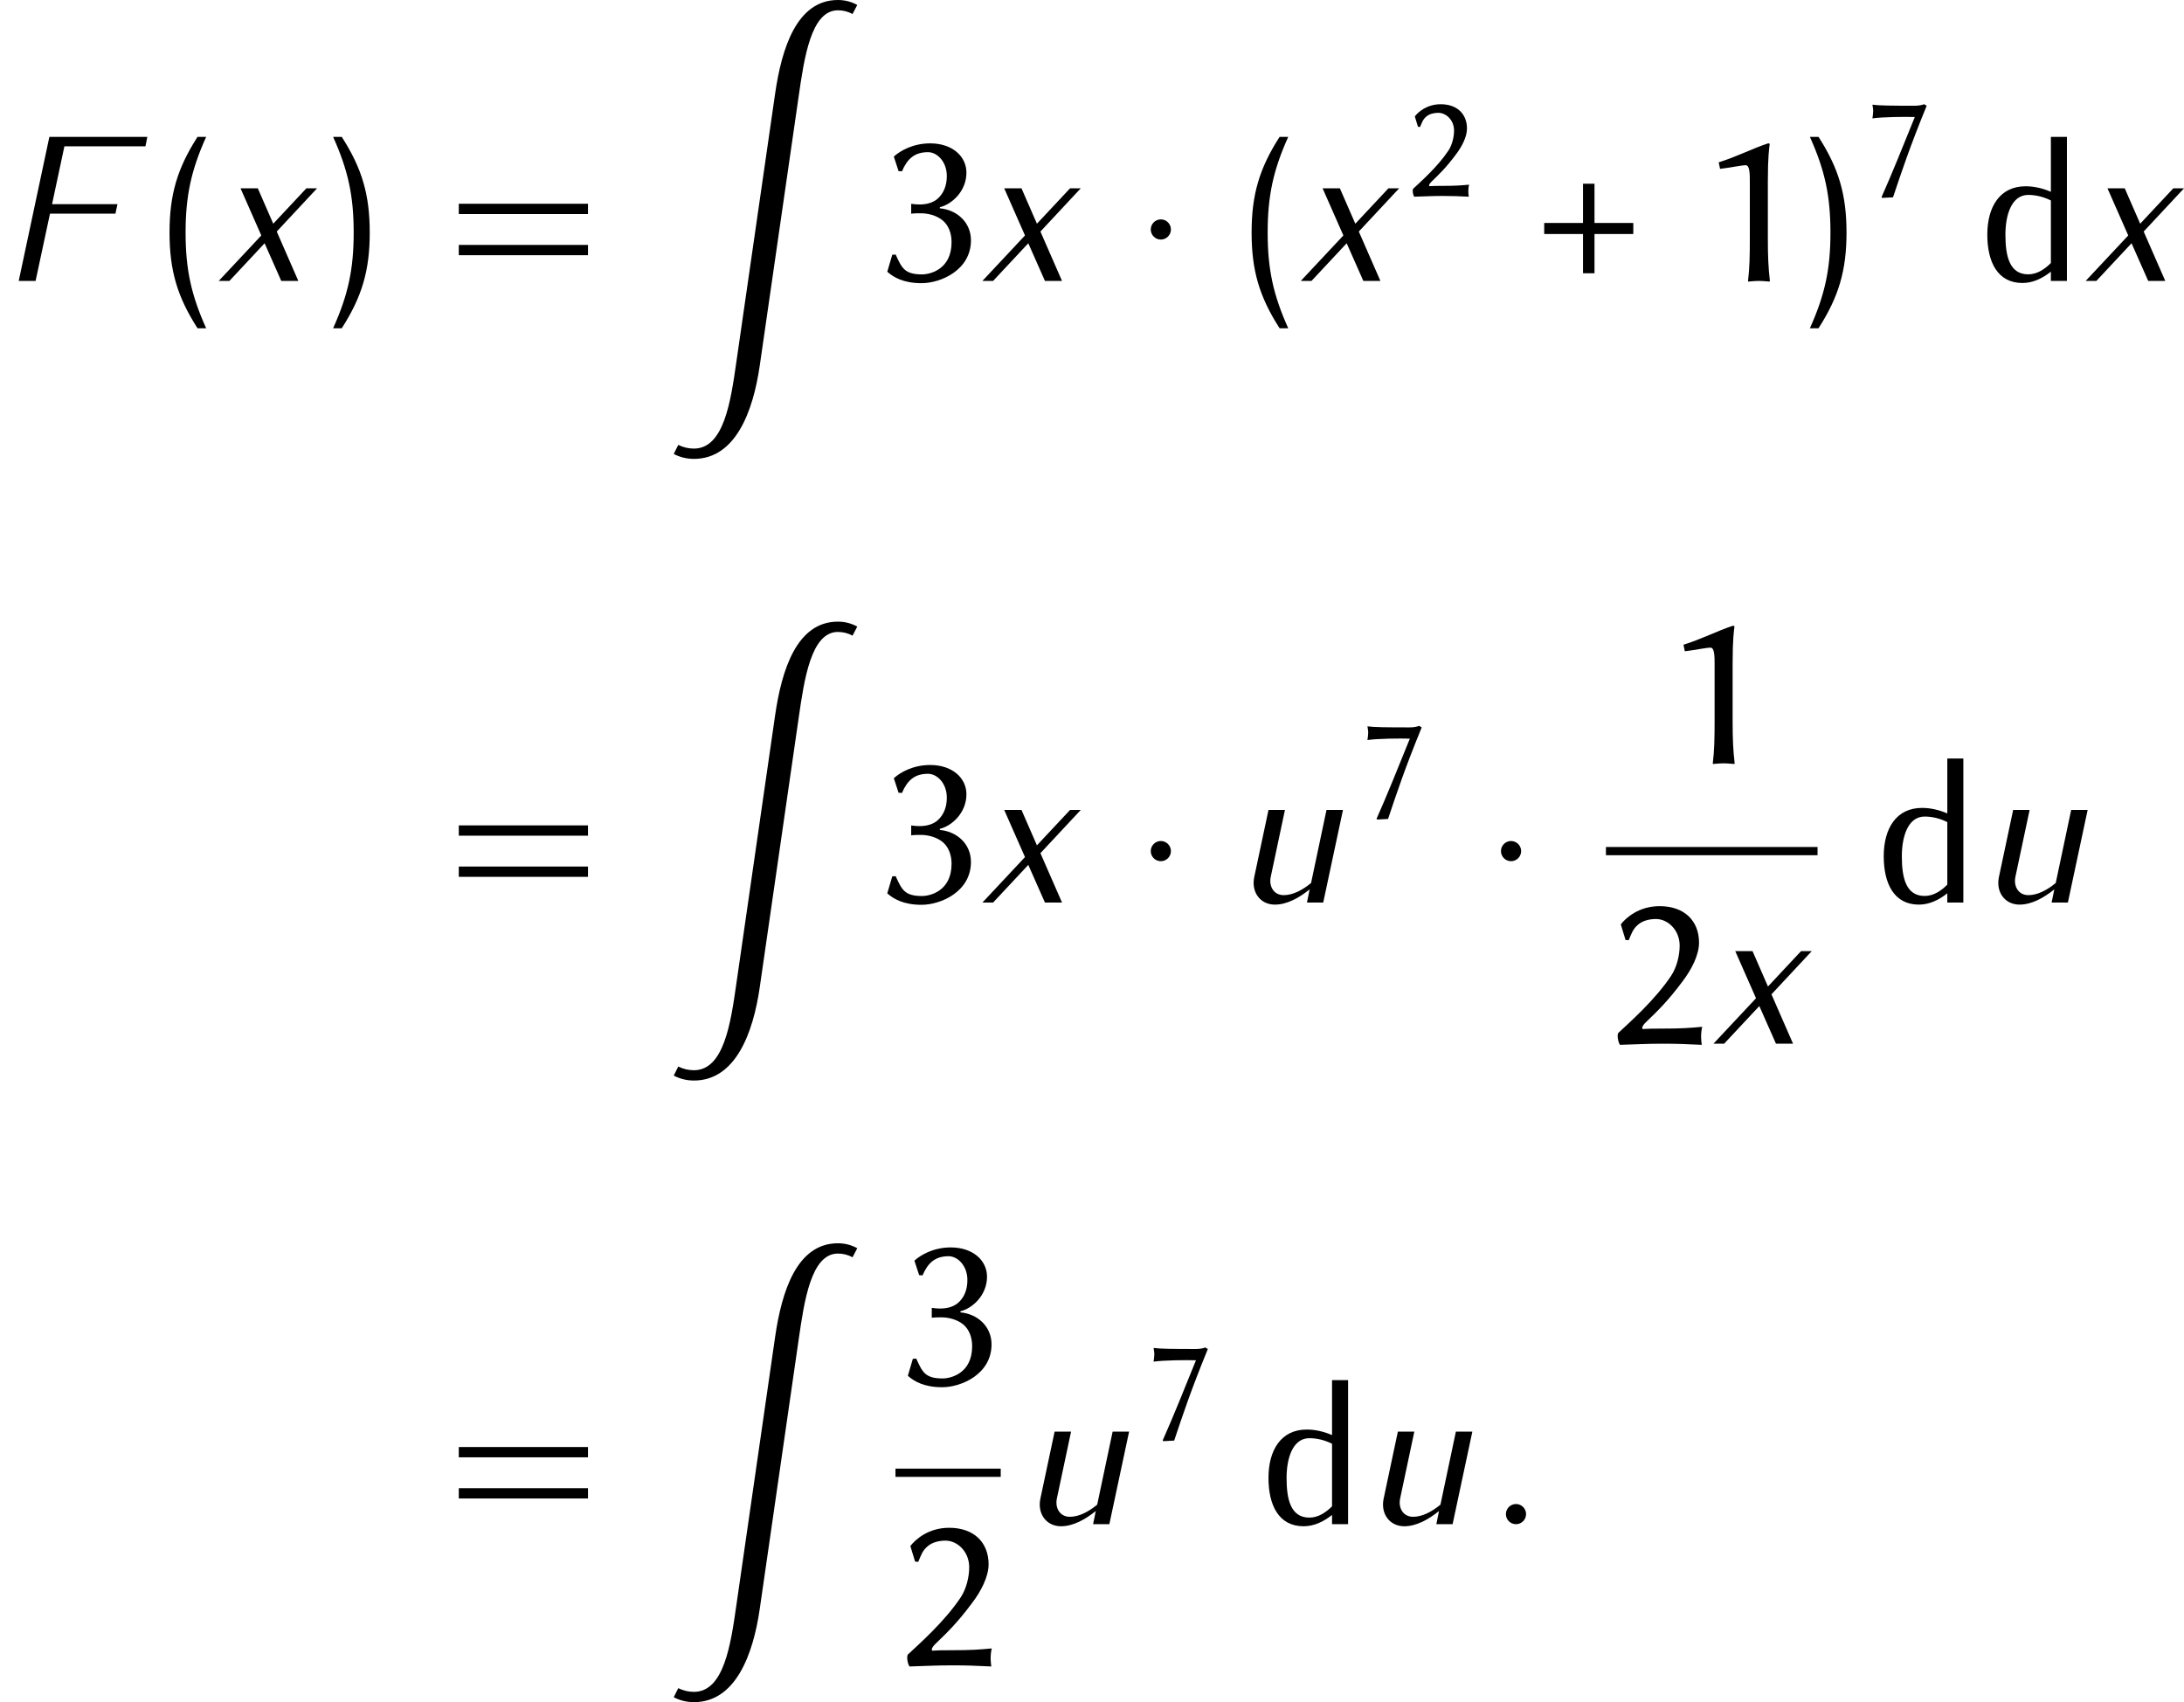
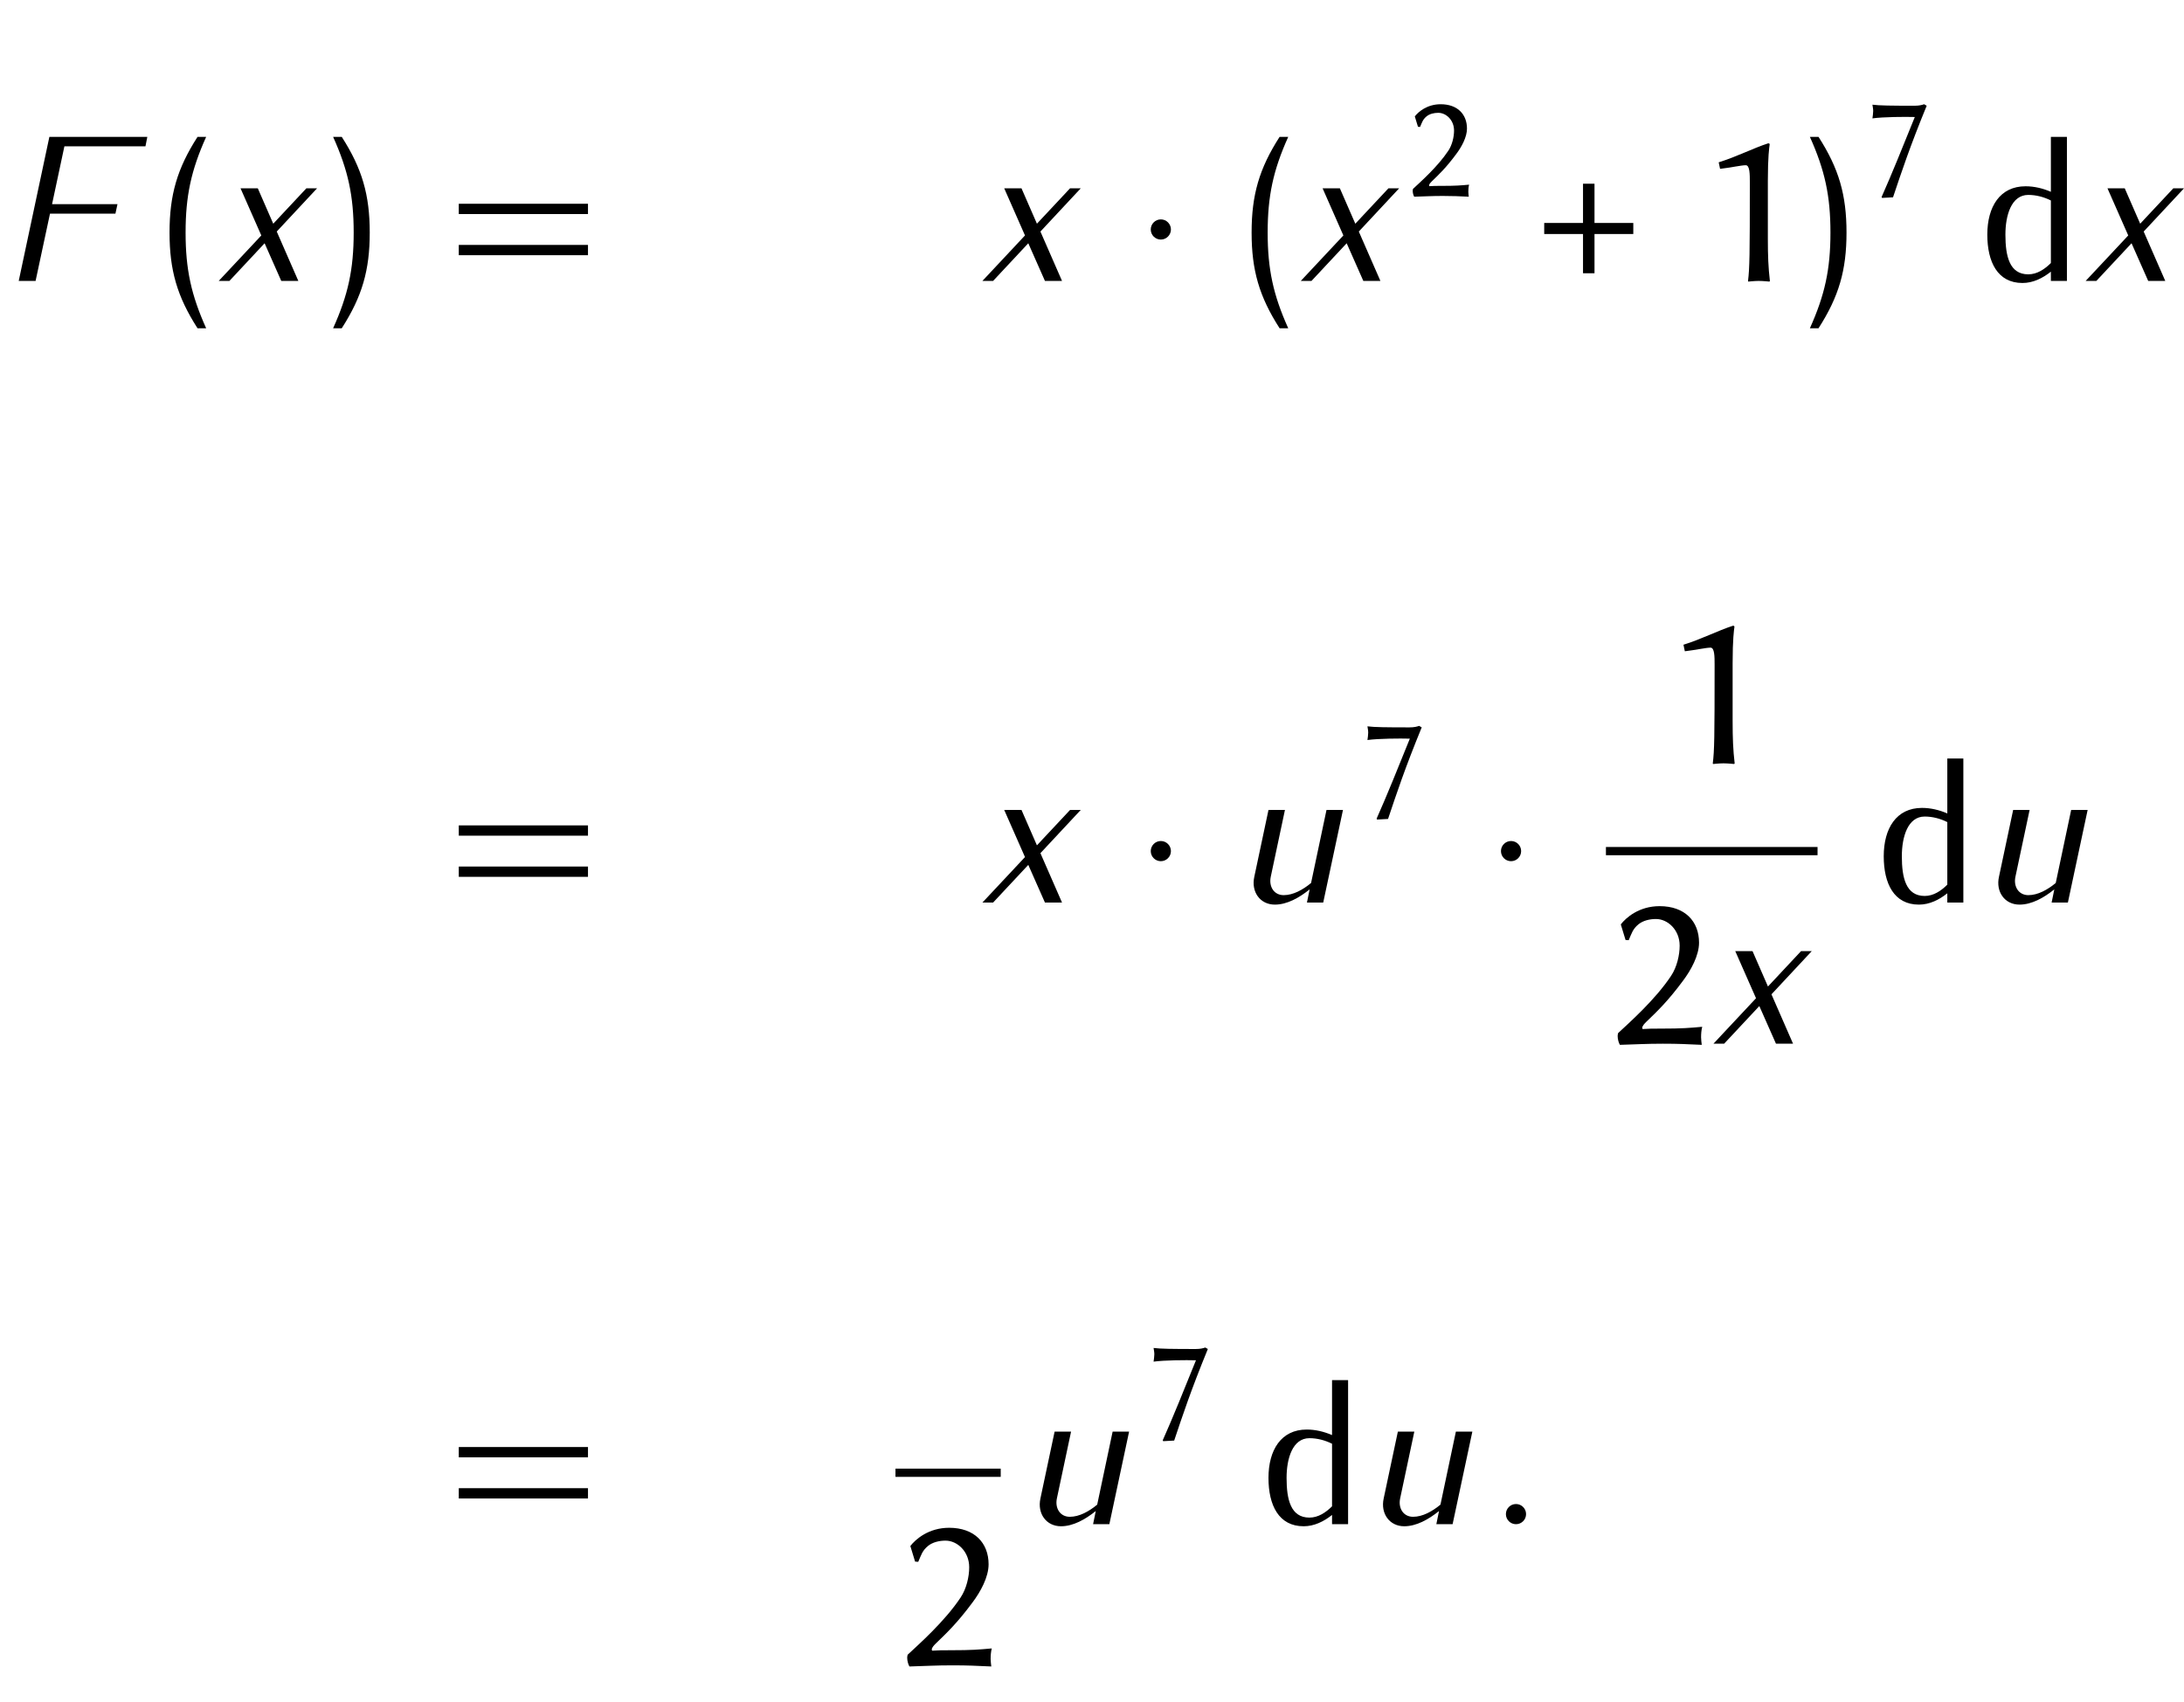
<svg xmlns="http://www.w3.org/2000/svg" xmlns:xlink="http://www.w3.org/1999/xlink" version="1.1" width="126.902pt" height="98.891pt" viewBox="-3.354 13.16 126.902 98.891">
  <defs>
    <path id="g5-43" d="M2.524-2.245V-3.765H2.079V-2.245H.576V-1.817H2.079V-.297H2.524V-1.817H4.027V-2.245H2.524Z" />
-     <path id="g5-49" d="M2.847-1.651V-3.869C2.847-4.813 2.9-5.162 2.917-5.284C2.917-5.328 2.891-5.328 2.856-5.328C2.288-5.145 1.625-4.804 .943-4.594L.996-4.341C1.389-4.385 1.817-4.481 1.991-4.481C2.149-4.481 2.149-4.131 2.149-3.817V-1.651C2.149-.97 2.14-.498 2.079 0L2.088 .026C2.088 .026 2.332 0 2.489 0C2.664 0 2.909 .026 2.909 .026L2.926 0C2.865-.524 2.847-.961 2.847-1.651Z" />
+     <path id="g5-49" d="M2.847-1.651V-3.869C2.847-4.813 2.9-5.162 2.917-5.284C2.917-5.328 2.891-5.328 2.856-5.328C2.288-5.145 1.625-4.804 .943-4.594L.996-4.341C1.389-4.385 1.817-4.481 1.991-4.481C2.149-4.481 2.149-4.131 2.149-3.817C2.149-.97 2.14-.498 2.079 0L2.088 .026C2.088 .026 2.332 0 2.489 0C2.664 0 2.909 .026 2.909 .026L2.926 0C2.865-.524 2.847-.961 2.847-1.651Z" />
    <path id="g5-50" d="M1.939-4.83C2.393-4.83 2.856-4.411 2.856-3.799C2.856-3.433 2.751-2.97 2.524-2.629C1.904-1.694 .9-.812 .472-.411C.463-.376 .454-.341 .454-.297C.454-.166 .498-.026 .542 .044C1.188 .026 1.563 0 2.201 0C2.83 0 3.092 .017 3.712 .044C3.703-.044 3.686-.148 3.686-.245C3.686-.384 3.695-.515 3.73-.655C3.24-.611 2.97-.585 2.131-.585C1.825-.585 1.66-.585 1.424-.568C1.415-.576 1.406-.594 1.406-.611C1.406-.69 1.502-.786 1.563-.847C1.991-1.258 2.402-1.651 2.978-2.428C3.302-2.856 3.607-3.424 3.607-3.913C3.607-4.743 3.057-5.328 2.079-5.328C1.284-5.328 .777-4.883 .576-4.621L.76-4.018L.882-4.009C.996-4.271 1.039-4.446 1.266-4.629C1.441-4.769 1.694-4.83 1.939-4.83Z" />
-     <path id="g5-51" d="M1.825-.253C1.135-.253 1.039-.515 .804-1.022L.673-1.013L.48-.358L.507-.332C.734-.14 1.109 .087 1.808 .087C2.55 .087 3.721-.419 3.721-1.572C3.721-2.262 3.188-2.751 2.516-2.812V-2.856C2.97-2.961 3.546-3.468 3.546-4.193C3.546-4.821 3.005-5.328 2.14-5.328C1.467-5.328 .978-5.031 .76-4.839L.734-4.813L.917-4.254L1.048-4.245C1.258-4.734 1.537-4.987 2.061-4.987C2.402-4.987 2.786-4.629 2.786-4.062C2.786-3.677 2.655-3.398 2.454-3.206C2.28-3.04 2.026-2.961 1.729-2.961C1.625-2.961 1.529-2.97 1.406-2.987V-2.603C1.511-2.62 1.694-2.62 1.773-2.62C2.053-2.62 2.384-2.542 2.629-2.341C2.856-2.149 2.97-1.843 2.97-1.502C2.97-.445 2.14-.253 1.825-.253Z" />
    <path id="g5-55" d="M3.013-4.586C2.332-2.9 1.668-1.249 1.083 .061L1.109 .114L1.747 .079C2.245-1.406 2.725-2.856 3.703-5.241L3.555-5.328C3.424-5.284 3.267-5.241 2.996-5.241C1.694-5.241 .926-5.249 .55-5.302C.568-5.171 .594-5.066 .594-4.935S.568-4.638 .55-4.507C1.188-4.594 2.437-4.603 3.013-4.586Z" />
    <path id="g9-1" d="M2.248-2.989C2.248-3.312 1.985-3.575 1.662-3.575S1.076-3.312 1.076-2.989S1.339-2.403 1.662-2.403S2.248-2.666 2.248-2.989Z" />
    <use id="g7-43" xlink:href="#g5-43" transform="scale(1.5)" />
    <use id="g7-49" xlink:href="#g5-49" transform="scale(1.5)" />
    <use id="g7-50" xlink:href="#g5-50" transform="scale(1.5)" />
    <use id="g7-51" xlink:href="#g5-51" transform="scale(1.5)" />
-     <path id="g8-90" d="M11.429 .239C11.082 .048 10.7-.048 10.305-.048C7.914-.048 7.042 2.75 6.659 5.368L4.4 21.005C4.077 23.265 3.682 26.014 1.937 26.014C1.626 26.014 1.315 25.943 1.028 25.799L.765 26.325C1.124 26.517 1.53 26.612 1.937 26.612C4.364 26.612 5.38 23.839 5.762 21.197L8.022 5.559C8.345 3.324 8.739 .55 10.305 .55C10.604 .55 10.891 .622 11.154 .765L11.429 .239Z" />
    <path id="g11-40" d="M3.084 2.75C2.212 .813 1.889-.681 1.889-2.809S2.212-6.432 3.084-8.369H2.582C1.399-6.528 .956-4.997 .956-2.809S1.399 .909 2.582 2.75H3.084Z" />
    <path id="g11-41" d="M2.726-2.809C2.726-4.997 2.283-6.528 1.1-8.369H.598C1.47-6.432 1.793-4.937 1.793-2.809S1.47 .813 .598 2.75H1.1C2.283 .909 2.726-.622 2.726-2.809Z" />
    <path id="g11-61" d="M8.404-3.885V-4.483H.897V-3.885H8.404ZM8.404-1.494V-2.092H.897V-1.494H8.404Z" />
    <path id="g11-100" d="M5.284 0V-8.369H4.352V-5.177C3.885-5.38 3.383-5.499 2.881-5.499C1.387-5.499 .658-4.304 .658-2.69C.658-1.1 1.255 .12 2.702 .12C3.312 .12 3.873-.155 4.352-.538V0H5.284ZM4.352-1.04C3.993-.681 3.551-.383 3.037-.383C1.949-.383 1.71-1.435 1.71-2.69C1.71-3.814 2.056-4.997 3.037-4.997C3.491-4.997 3.945-4.878 4.352-4.674V-1.04Z" />
    <path id="g10-58" d="M2.248-.586C2.248-.909 1.985-1.172 1.662-1.172S1.076-.909 1.076-.586S1.339 0 1.662 0S2.248-.263 2.248-.586Z" />
    <path id="g10-70" d="M8.452-7.819L8.56-8.369H2.869L1.088 0H2.068L2.905-3.909H6.707L6.826-4.459H3.025L3.742-7.819H8.452Z" />
    <path id="g10-117" d="M5.117 0L6.265-5.38H5.308L4.411-1.136C3.933-.741 3.371-.43 2.821-.43C2.26-.43 1.949-.921 2.068-1.494L2.893-5.38H1.937L1.112-1.494C.921-.622 1.447 .12 2.307 .12C3.013 .12 3.718-.275 4.328-.765L4.172 0H5.117Z" />
    <path id="g10-120" d="M4.758 0L3.503-2.869L5.846-5.38H5.224L3.3-3.324L2.403-5.38H1.399L2.606-2.642L.132 0H.753L2.798-2.188L3.766 0H4.758Z" />
  </defs>
  <g id="page1">
    <use x="-3.354" y="29.481" xlink:href="#g10-70" />
    <use x="5.541" y="29.481" xlink:href="#g11-40" />
    <use x="9.223" y="29.481" xlink:href="#g10-120" />
    <use x="15.404" y="29.481" xlink:href="#g11-41" />
    <use x="22.407" y="29.481" xlink:href="#g11-61" />
    <use x="35.029" y="13.208" xlink:href="#g8-90" />
    <use x="47.482" y="29.481" xlink:href="#g7-51" />
    <use x="53.597" y="29.481" xlink:href="#g10-120" />
    <use x="62.435" y="29.481" xlink:href="#g9-1" />
    <use x="68.415" y="29.481" xlink:href="#g11-40" />
    <use x="72.097" y="29.481" xlink:href="#g10-120" />
    <use x="78.278" y="24.544" xlink:href="#g5-50" />
    <use x="85.509" y="29.481" xlink:href="#g7-43" />
    <use x="95.097" y="29.481" xlink:href="#g7-49" />
    <use x="101.212" y="29.481" xlink:href="#g11-41" />
    <use x="104.894" y="24.544" xlink:href="#g5-55" />
    <use x="111.461" y="29.481" xlink:href="#g11-100" />
    <use x="117.702" y="29.481" xlink:href="#g10-120" />
    <use x="22.407" y="65.596" xlink:href="#g11-61" />
    <use x="35.029" y="49.324" xlink:href="#g8-90" />
    <use x="47.482" y="65.596" xlink:href="#g7-51" />
    <use x="53.597" y="65.596" xlink:href="#g10-120" />
    <use x="62.435" y="65.596" xlink:href="#g9-1" />
    <use x="68.415" y="65.596" xlink:href="#g10-117" />
    <use x="75.552" y="60.66" xlink:href="#g5-55" />
    <use x="82.784" y="65.596" xlink:href="#g9-1" />
    <use x="93.05" y="57.508" xlink:href="#g7-49" />
    <rect x="89.959" y="62.368" height=".478" width="12.296" />
    <use x="89.959" y="73.797" xlink:href="#g7-50" />
    <use x="96.074" y="73.797" xlink:href="#g10-120" />
    <use x="105.443" y="65.596" xlink:href="#g11-100" />
    <use x="111.684" y="65.596" xlink:href="#g10-117" />
    <use x="22.407" y="101.712" xlink:href="#g11-61" />
    <use x="35.029" y="85.439" xlink:href="#g8-90" />
    <use x="48.678" y="93.624" xlink:href="#g7-51" />
    <rect x="48.678" y="98.484" height=".478" width="6.115" />
    <use x="48.678" y="109.912" xlink:href="#g7-50" />
    <use x="55.988" y="101.712" xlink:href="#g10-117" />
    <use x="63.125" y="96.775" xlink:href="#g5-55" />
    <use x="69.693" y="101.712" xlink:href="#g11-100" />
    <use x="75.933" y="101.712" xlink:href="#g10-117" />
    <use x="83.071" y="101.712" xlink:href="#g10-58" />
  </g>
</svg>